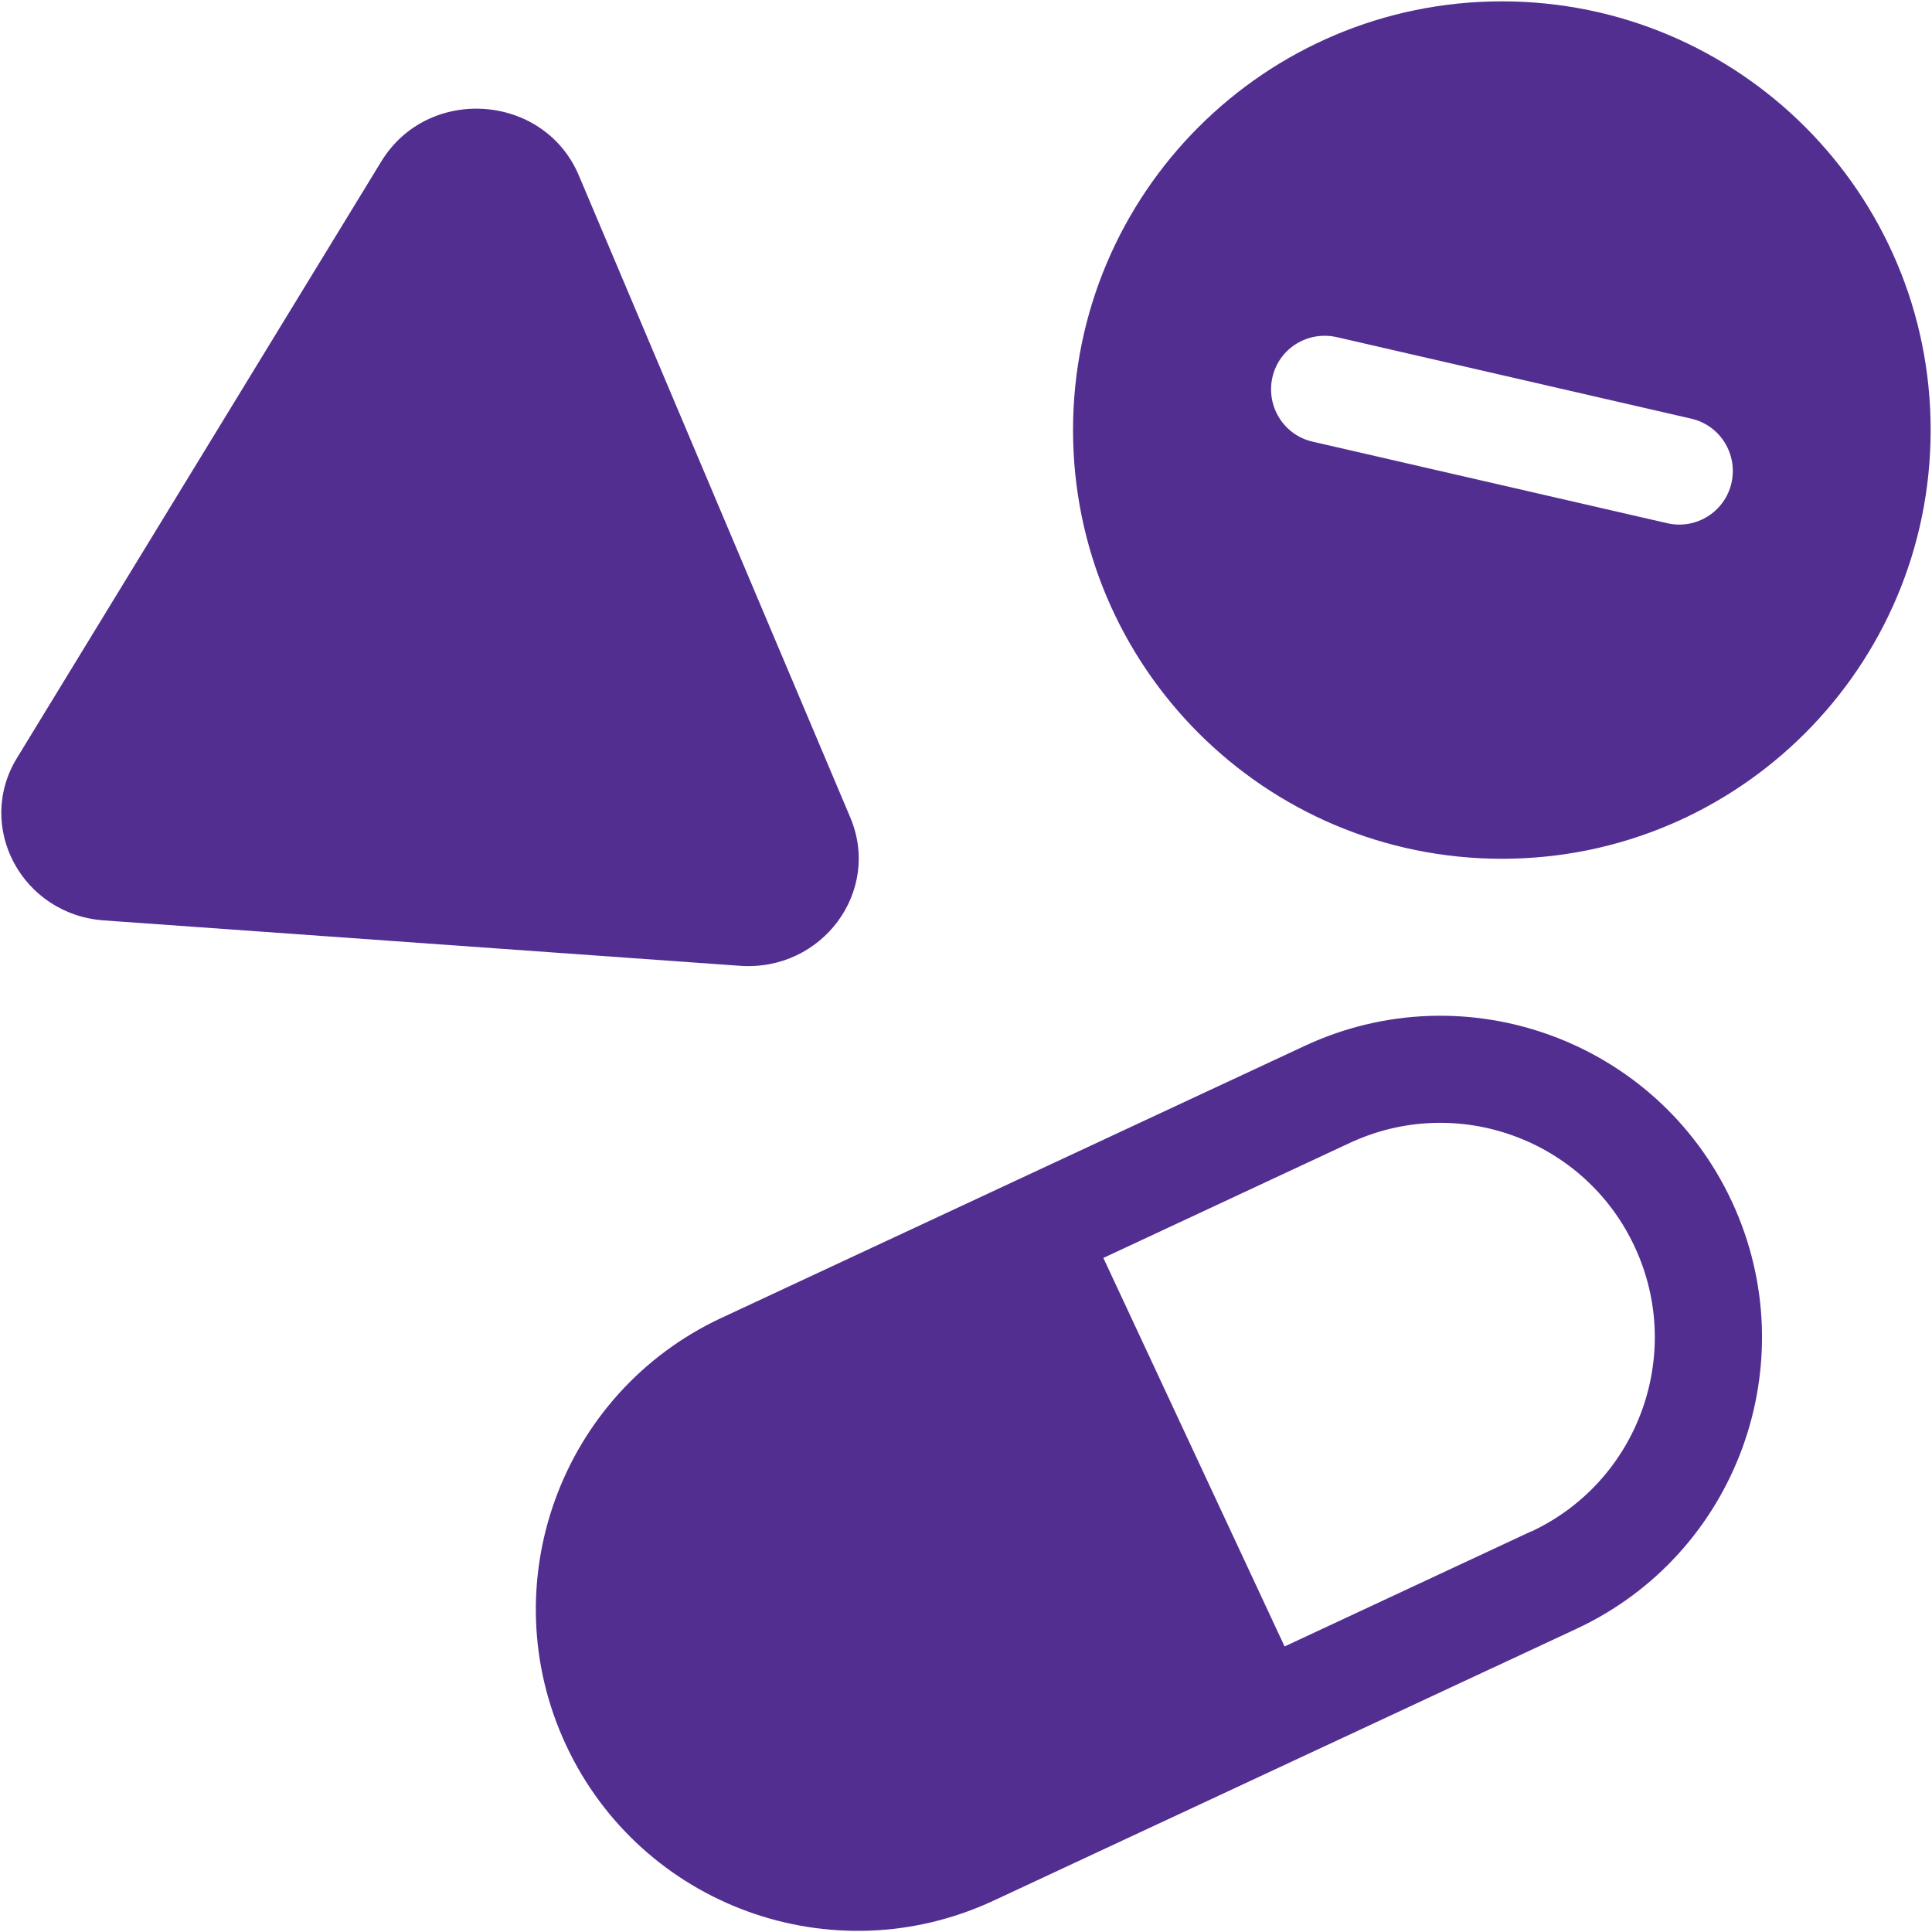
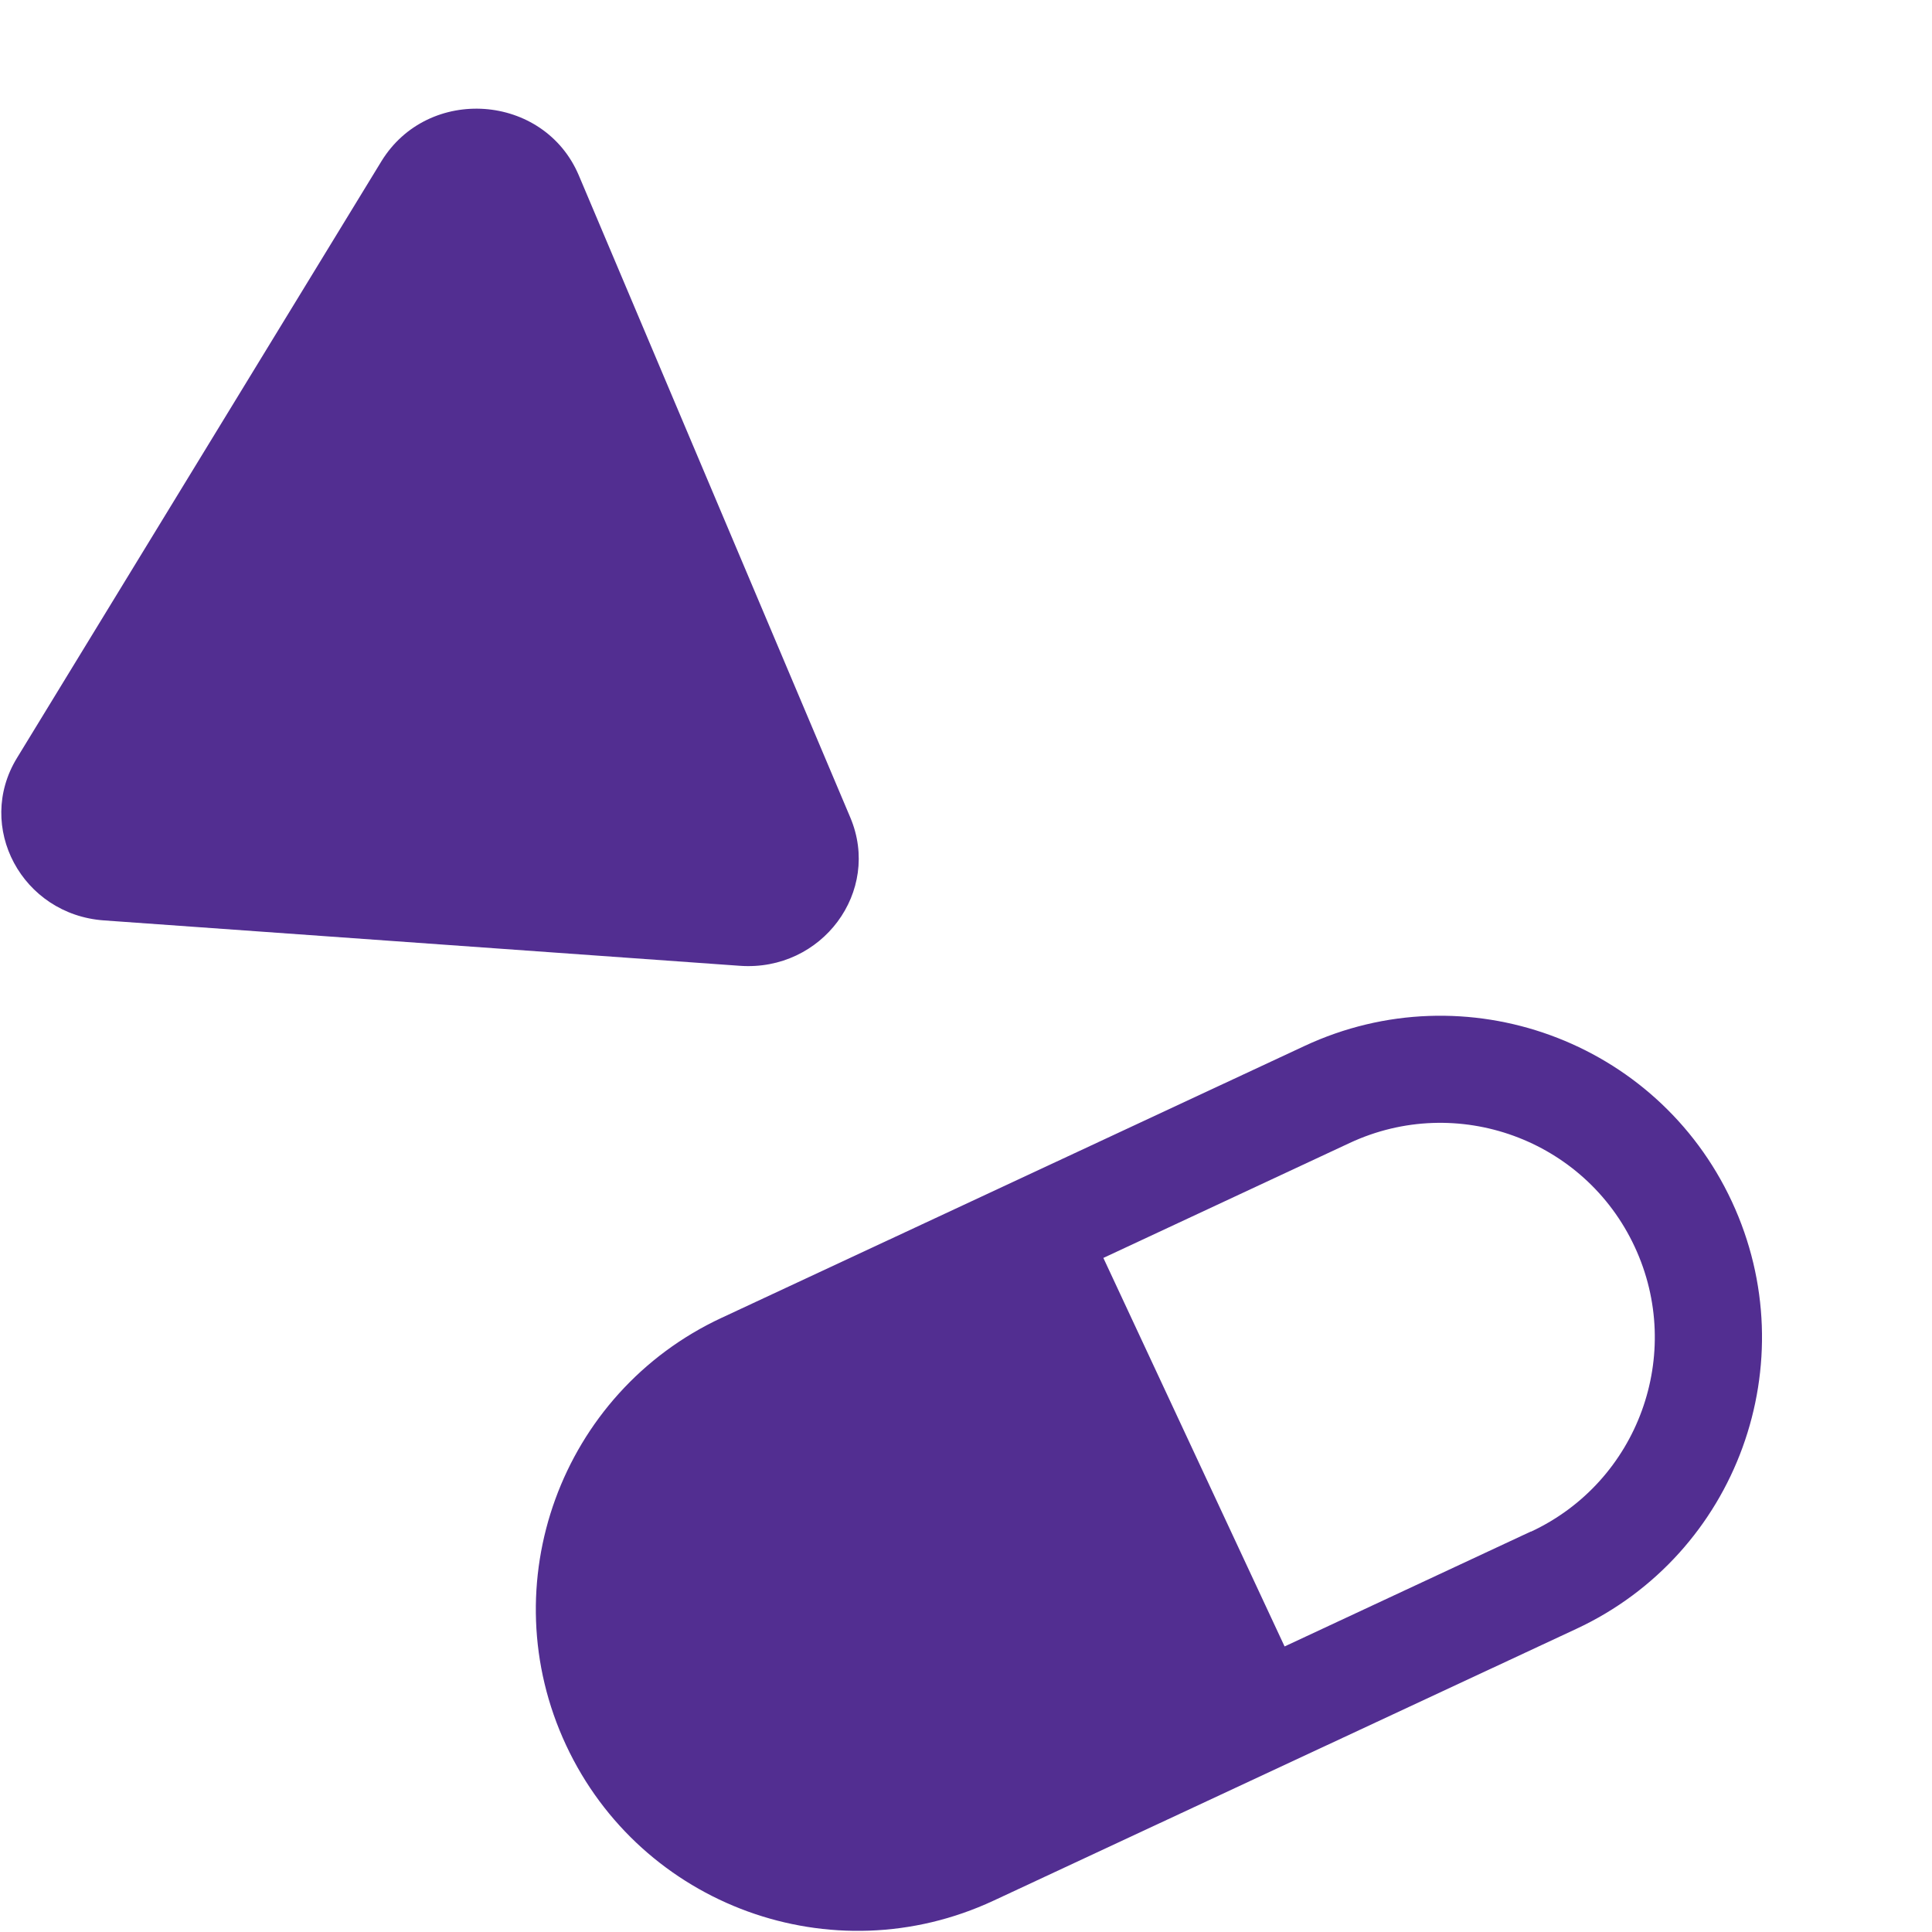
<svg xmlns="http://www.w3.org/2000/svg" id="Layer_1" data-name="Layer 1" viewBox="0 0 100 100">
  <defs>
    <style>
      .cls-1 {
        fill: #522e91;
        stroke-width: 0px;
      }
    </style>
  </defs>
-   <path class="cls-1" d="m89.62,25c-.34,1.49-1.83,2.43-3.33,2.08l-18.35-4.22c-1.49-.34-2.42-1.83-2.08-3.33s1.83-2.42,3.33-2.08l18.35,4.22c1.49.34,2.42,1.83,2.08,3.33m10.31-2.73C99.94,10.01,90,.07,77.74.07s-22.2,9.94-22.2,22.19,9.94,22.19,22.2,22.19,22.19-9.94,22.19-22.19" />
-   <path class="cls-1" d="m29.96,9.08c-1.8-4.25-7.8-4.68-10.22-.73L.88,39.23c-2.18,3.56.26,8.11,4.5,8.41l32.92,2.35c4.25.3,7.33-3.85,5.71-7.68L29.96,9.08Z" />
+   <path class="cls-1" d="m29.96,9.08c-1.8-4.25-7.8-4.68-10.22-.73L.88,39.23c-2.18,3.56.26,8.11,4.5,8.41l32.92,2.35c4.25.3,7.33-3.85,5.71-7.68Z" />
  <path class="cls-1" d="m79.24,79.27l-12.75,5.95-9.38-20.11,12.75-5.95c5.55-2.59,12.16-.19,14.75,5.37,2.59,5.55.19,12.16-5.37,14.75m10.4-17.09c-3.88-8.33-13.79-11.94-22.12-8.05l-30.17,14.07c-8.33,3.88-11.94,13.79-8.05,22.12,3.89,8.33,13.79,11.93,22.12,8.05l30.17-14.07c8.33-3.88,11.93-13.79,8.05-22.12" />
</svg>